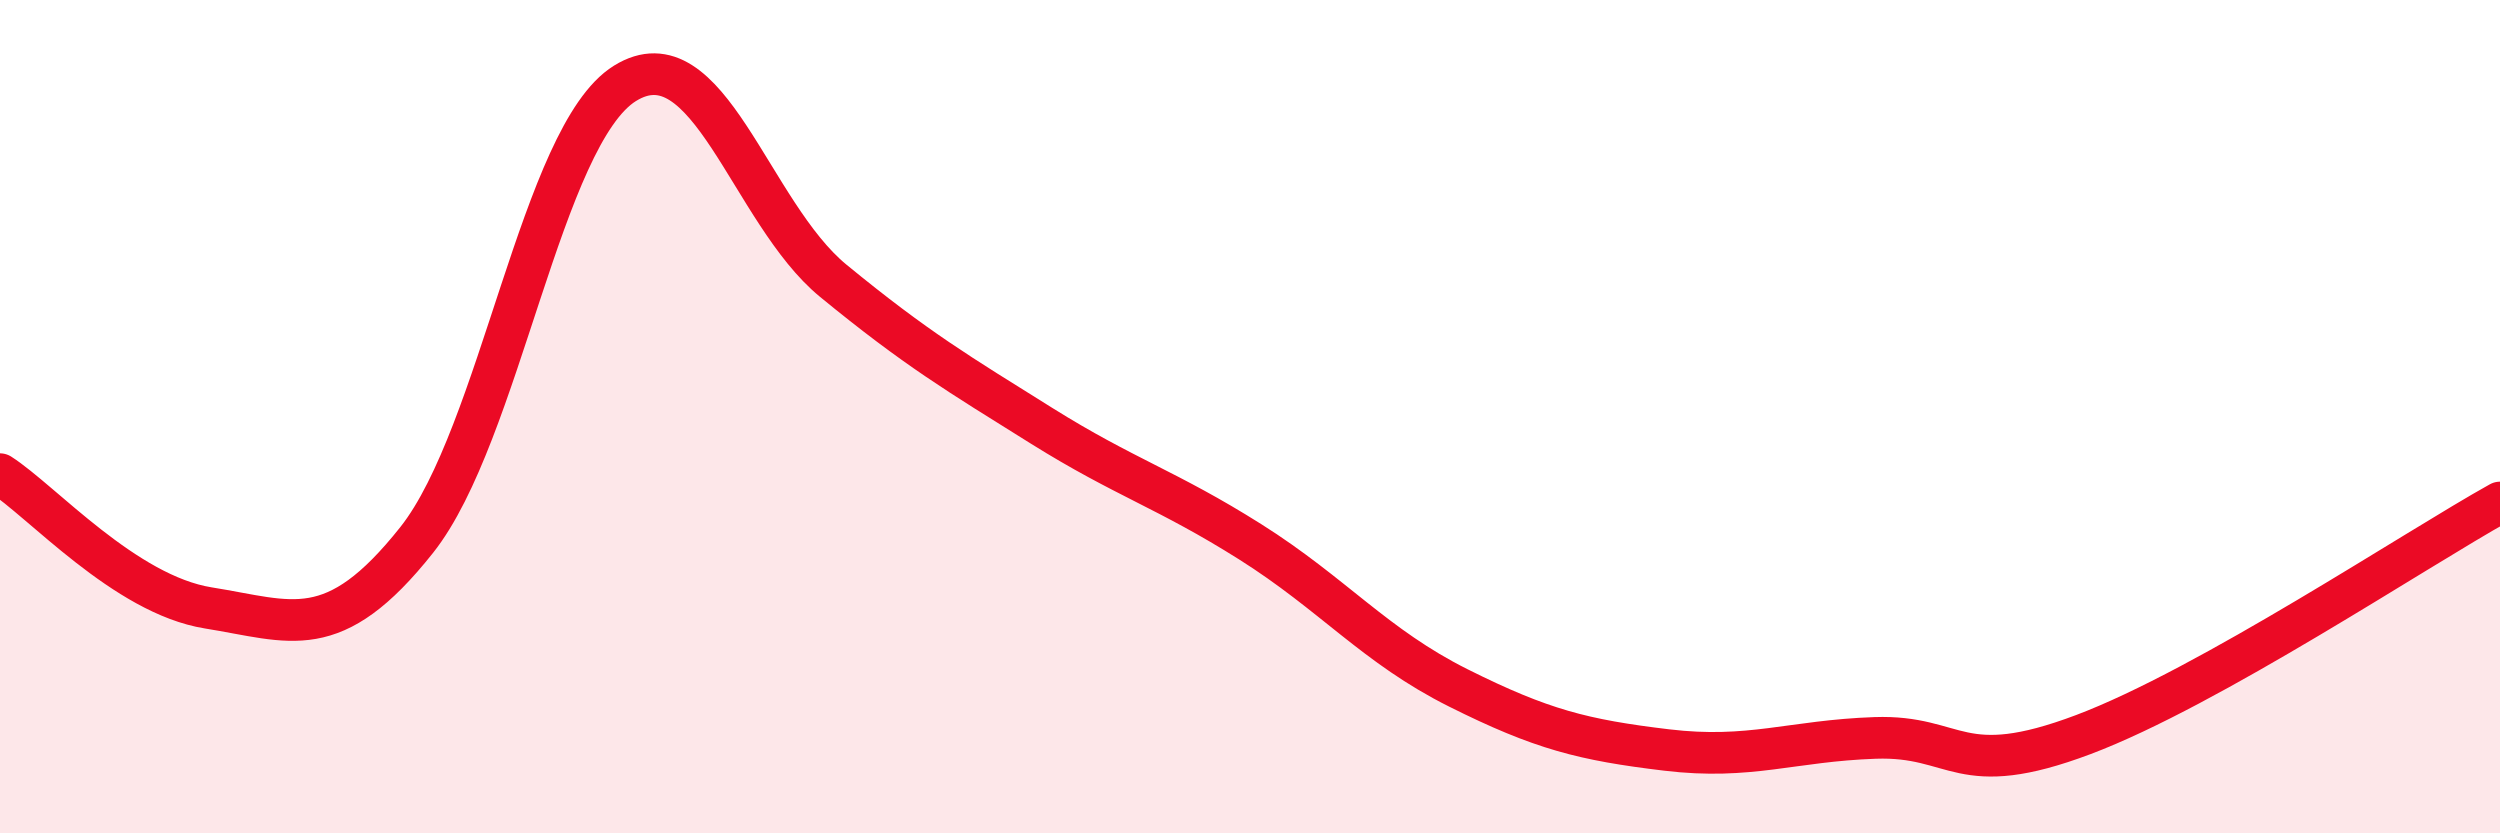
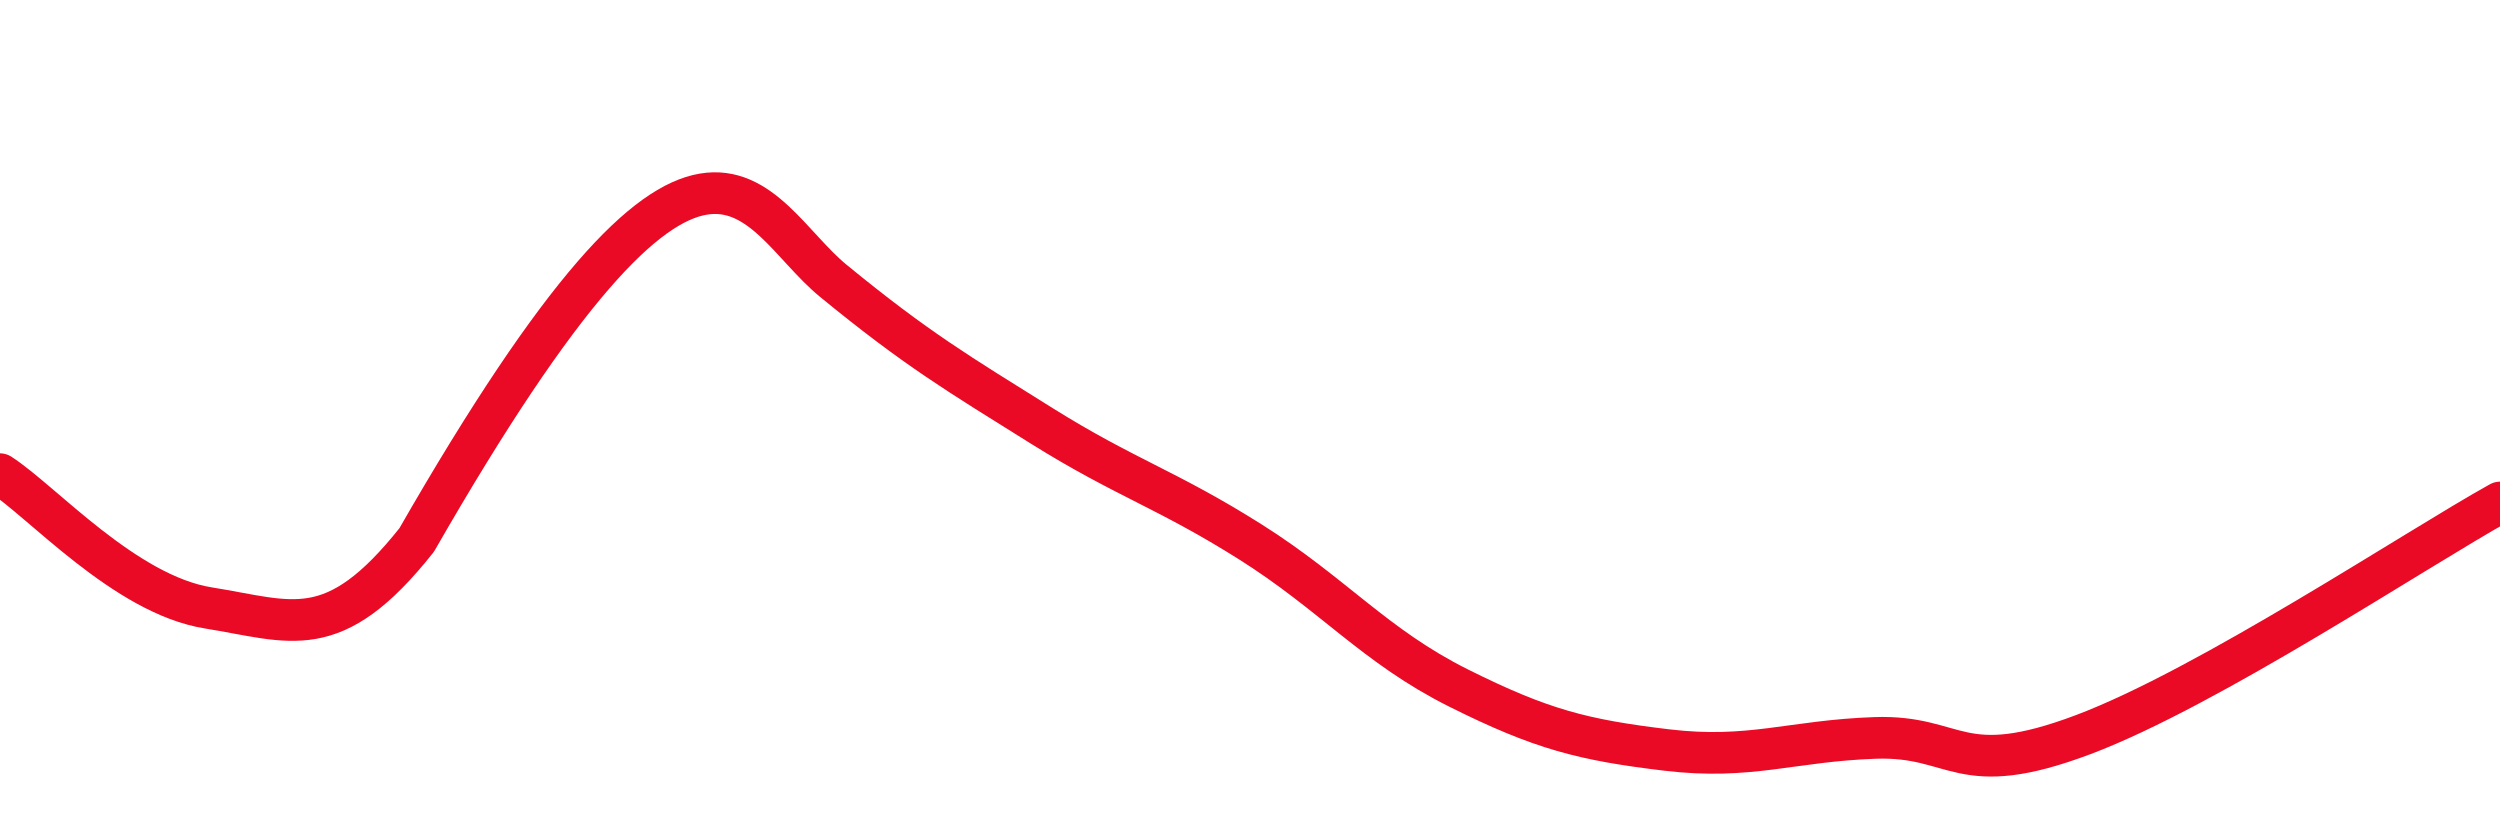
<svg xmlns="http://www.w3.org/2000/svg" width="60" height="20" viewBox="0 0 60 20">
-   <path d="M 0,11.38 C 1,12.02 3,14.27 5,14.59 C 7,14.91 8,15.48 10,12.96 C 12,10.44 13,3.24 15,2 C 17,0.76 18,5.1 20,6.74 C 22,8.38 23,8.97 25,10.22 C 27,11.47 28,11.74 30,13 C 32,14.26 33,15.51 35,16.51 C 37,17.51 38,17.76 40,18 C 42,18.24 43,17.78 45,17.71 C 47,17.64 47,18.76 50,17.63 C 53,16.5 58,13.17 60,12.06L60 20L0 20Z" fill="#EB0A25" opacity="0.1" stroke-linecap="round" stroke-linejoin="round" />
-   <path d="M 0,11.38 C 1,12.02 3,14.27 5,14.59 C 7,14.91 8,15.48 10,12.96 C 12,10.44 13,3.24 15,2 C 17,0.76 18,5.1 20,6.74 C 22,8.38 23,8.97 25,10.22 C 27,11.47 28,11.74 30,13 C 32,14.26 33,15.51 35,16.51 C 37,17.51 38,17.76 40,18 C 42,18.24 43,17.78 45,17.71 C 47,17.64 47,18.76 50,17.63 C 53,16.5 58,13.17 60,12.06" stroke="#EB0A25" stroke-width="1" fill="none" stroke-linecap="round" stroke-linejoin="round" />
+   <path d="M 0,11.38 C 1,12.02 3,14.27 5,14.59 C 7,14.91 8,15.48 10,12.96 C 17,0.76 18,5.1 20,6.74 C 22,8.38 23,8.97 25,10.22 C 27,11.47 28,11.74 30,13 C 32,14.26 33,15.51 35,16.51 C 37,17.51 38,17.76 40,18 C 42,18.24 43,17.78 45,17.71 C 47,17.64 47,18.76 50,17.63 C 53,16.5 58,13.17 60,12.06" stroke="#EB0A25" stroke-width="1" fill="none" stroke-linecap="round" stroke-linejoin="round" />
</svg>